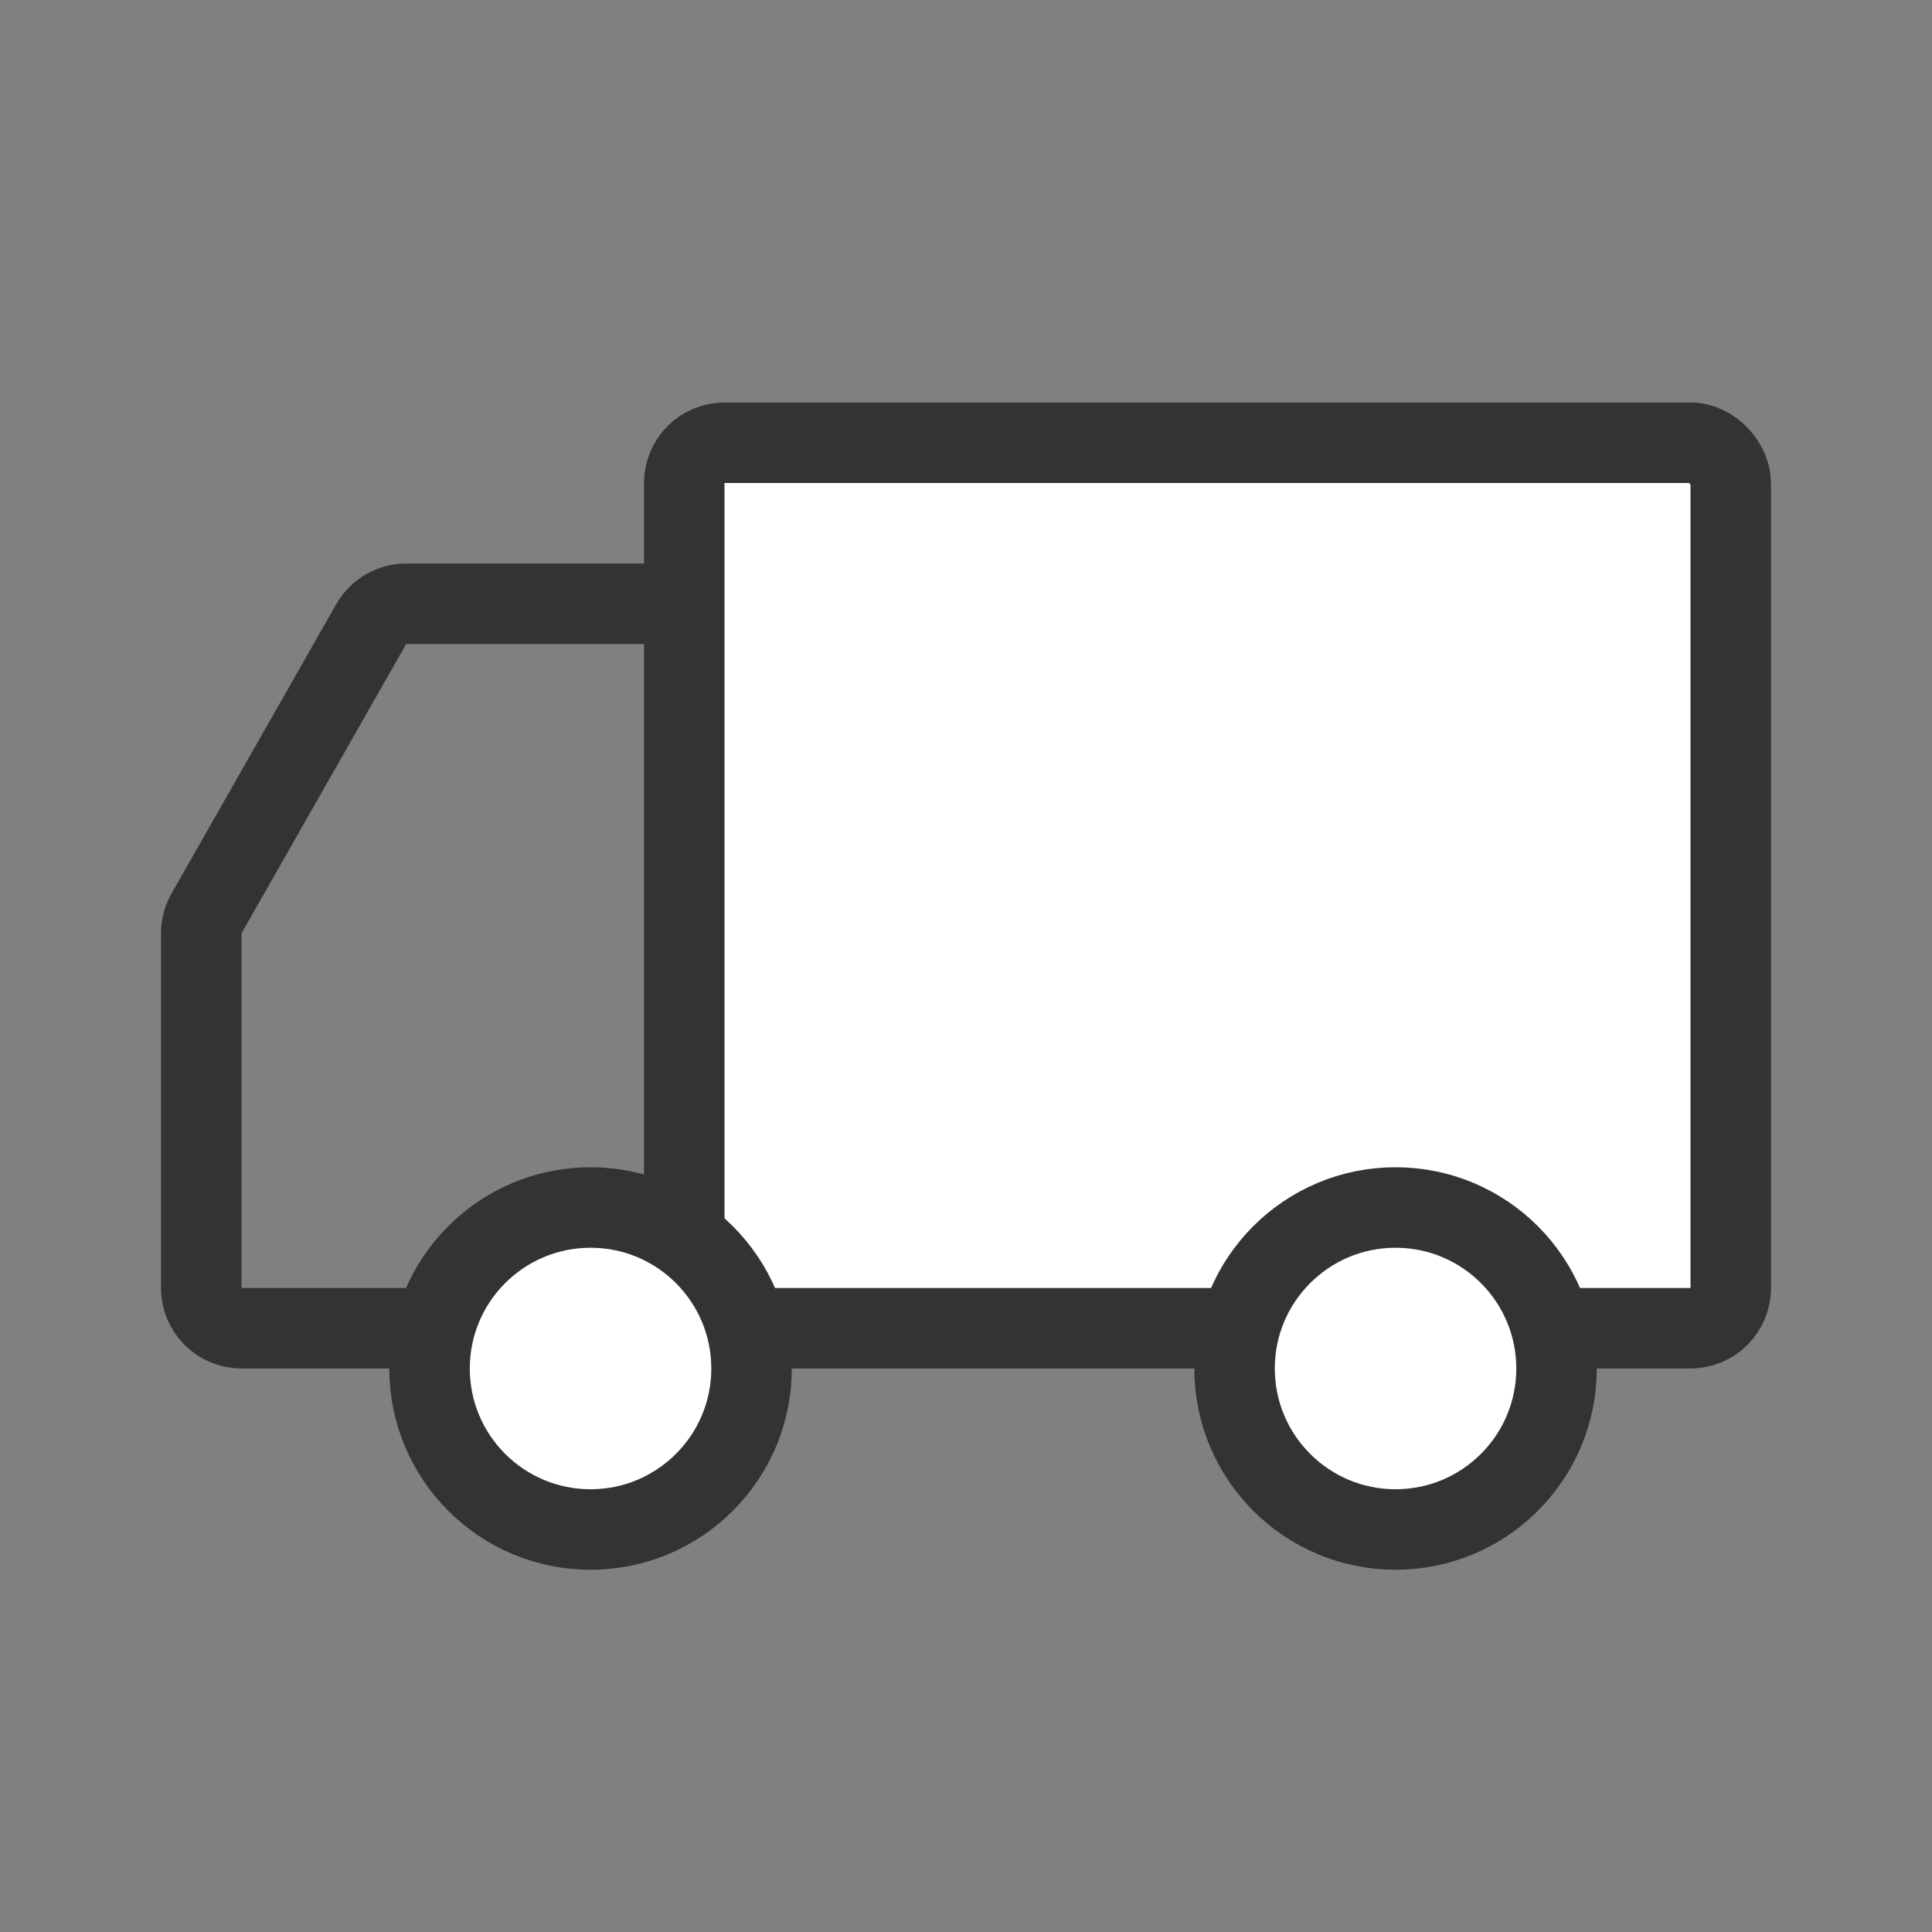
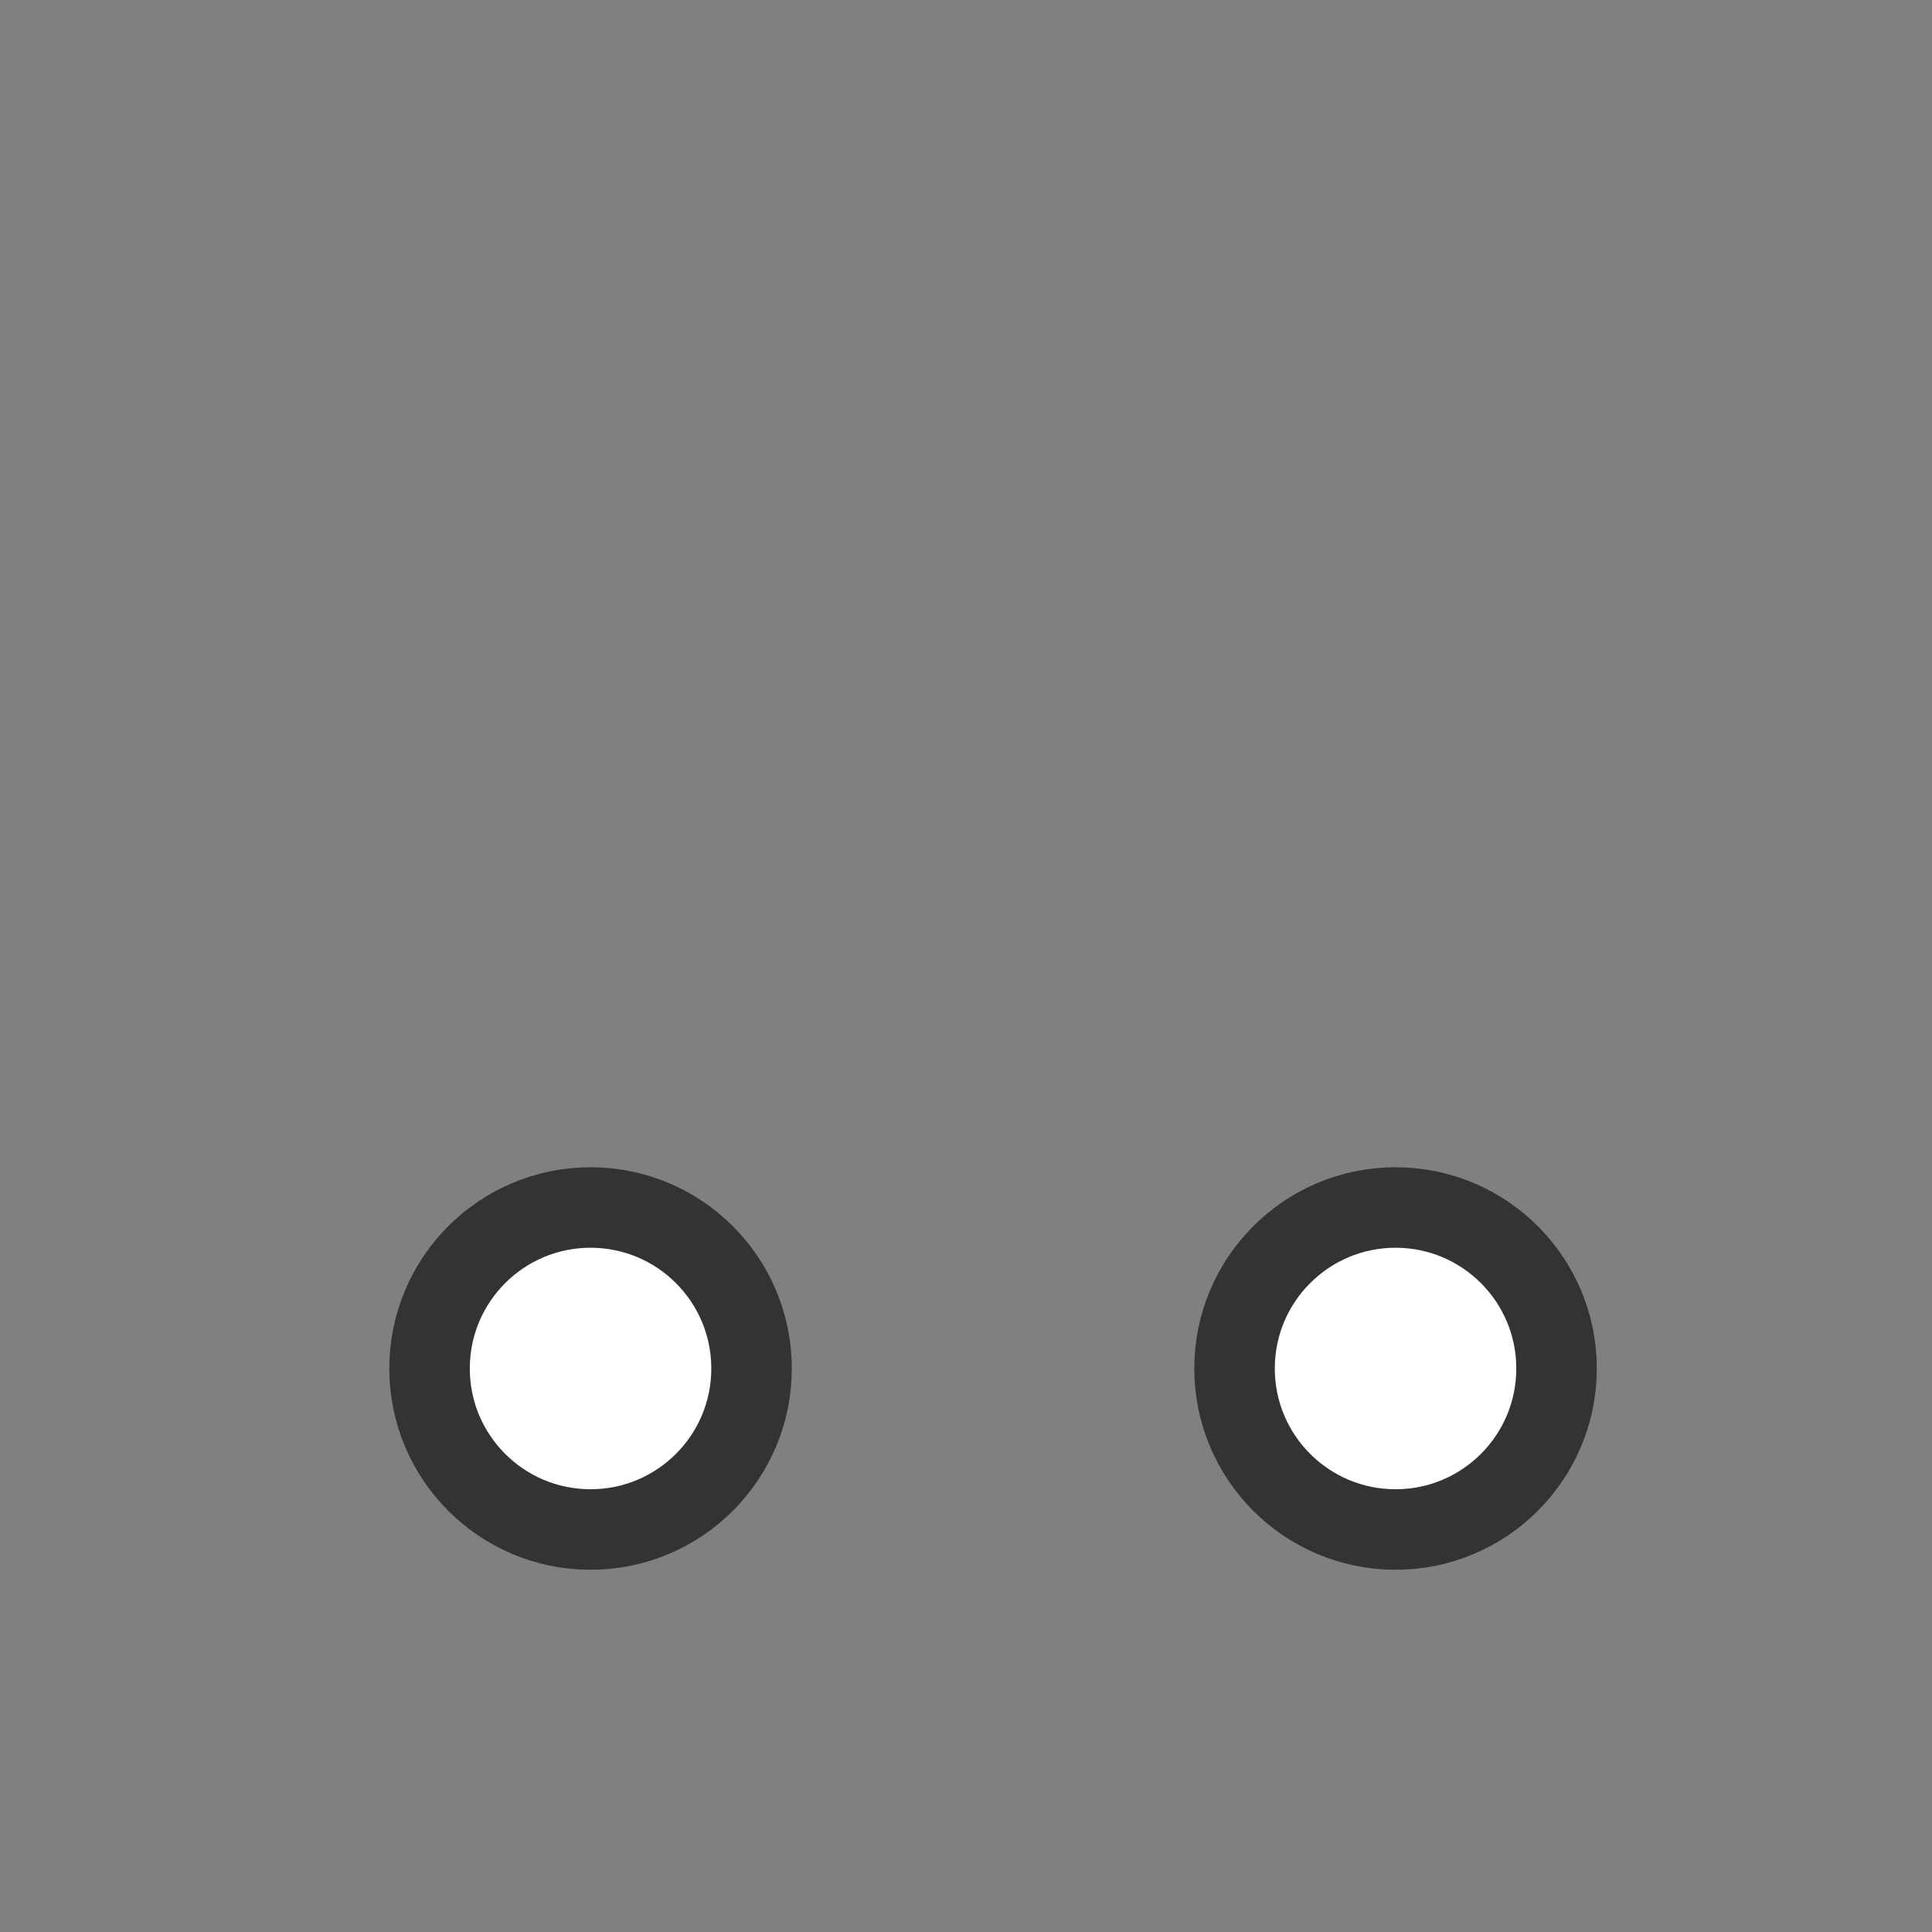
<svg xmlns="http://www.w3.org/2000/svg" width="48" height="48" viewBox="0 0 48 48" fill="none">
  <rect x="0" y="0" width="48" height="48" fill="#808080" stroke="none" />
-   <path d="M9.223 15.505C9.401 15.193 9.733 15 10.092 15H18C18.552 15 19 15.448 19 16V32C19 32.552 18.552 33 18 33H6C5.448 33 5 32.552 5 32V23.189C5 23.015 5.045 22.845 5.131 22.694L9.223 15.505Z" stroke="#333333" stroke-width="2" />
-   <rect x="17" y="11" width="26" height="22" rx="1" fill="white" stroke="#333333" stroke-width="2" stroke-linejoin="round" />
  <circle cx="14.672" cy="34" r="4" fill="white" stroke="#333333" stroke-width="2" />
  <circle cx="34.672" cy="34" r="4" fill="white" stroke="#333333" stroke-width="2" />
</svg>